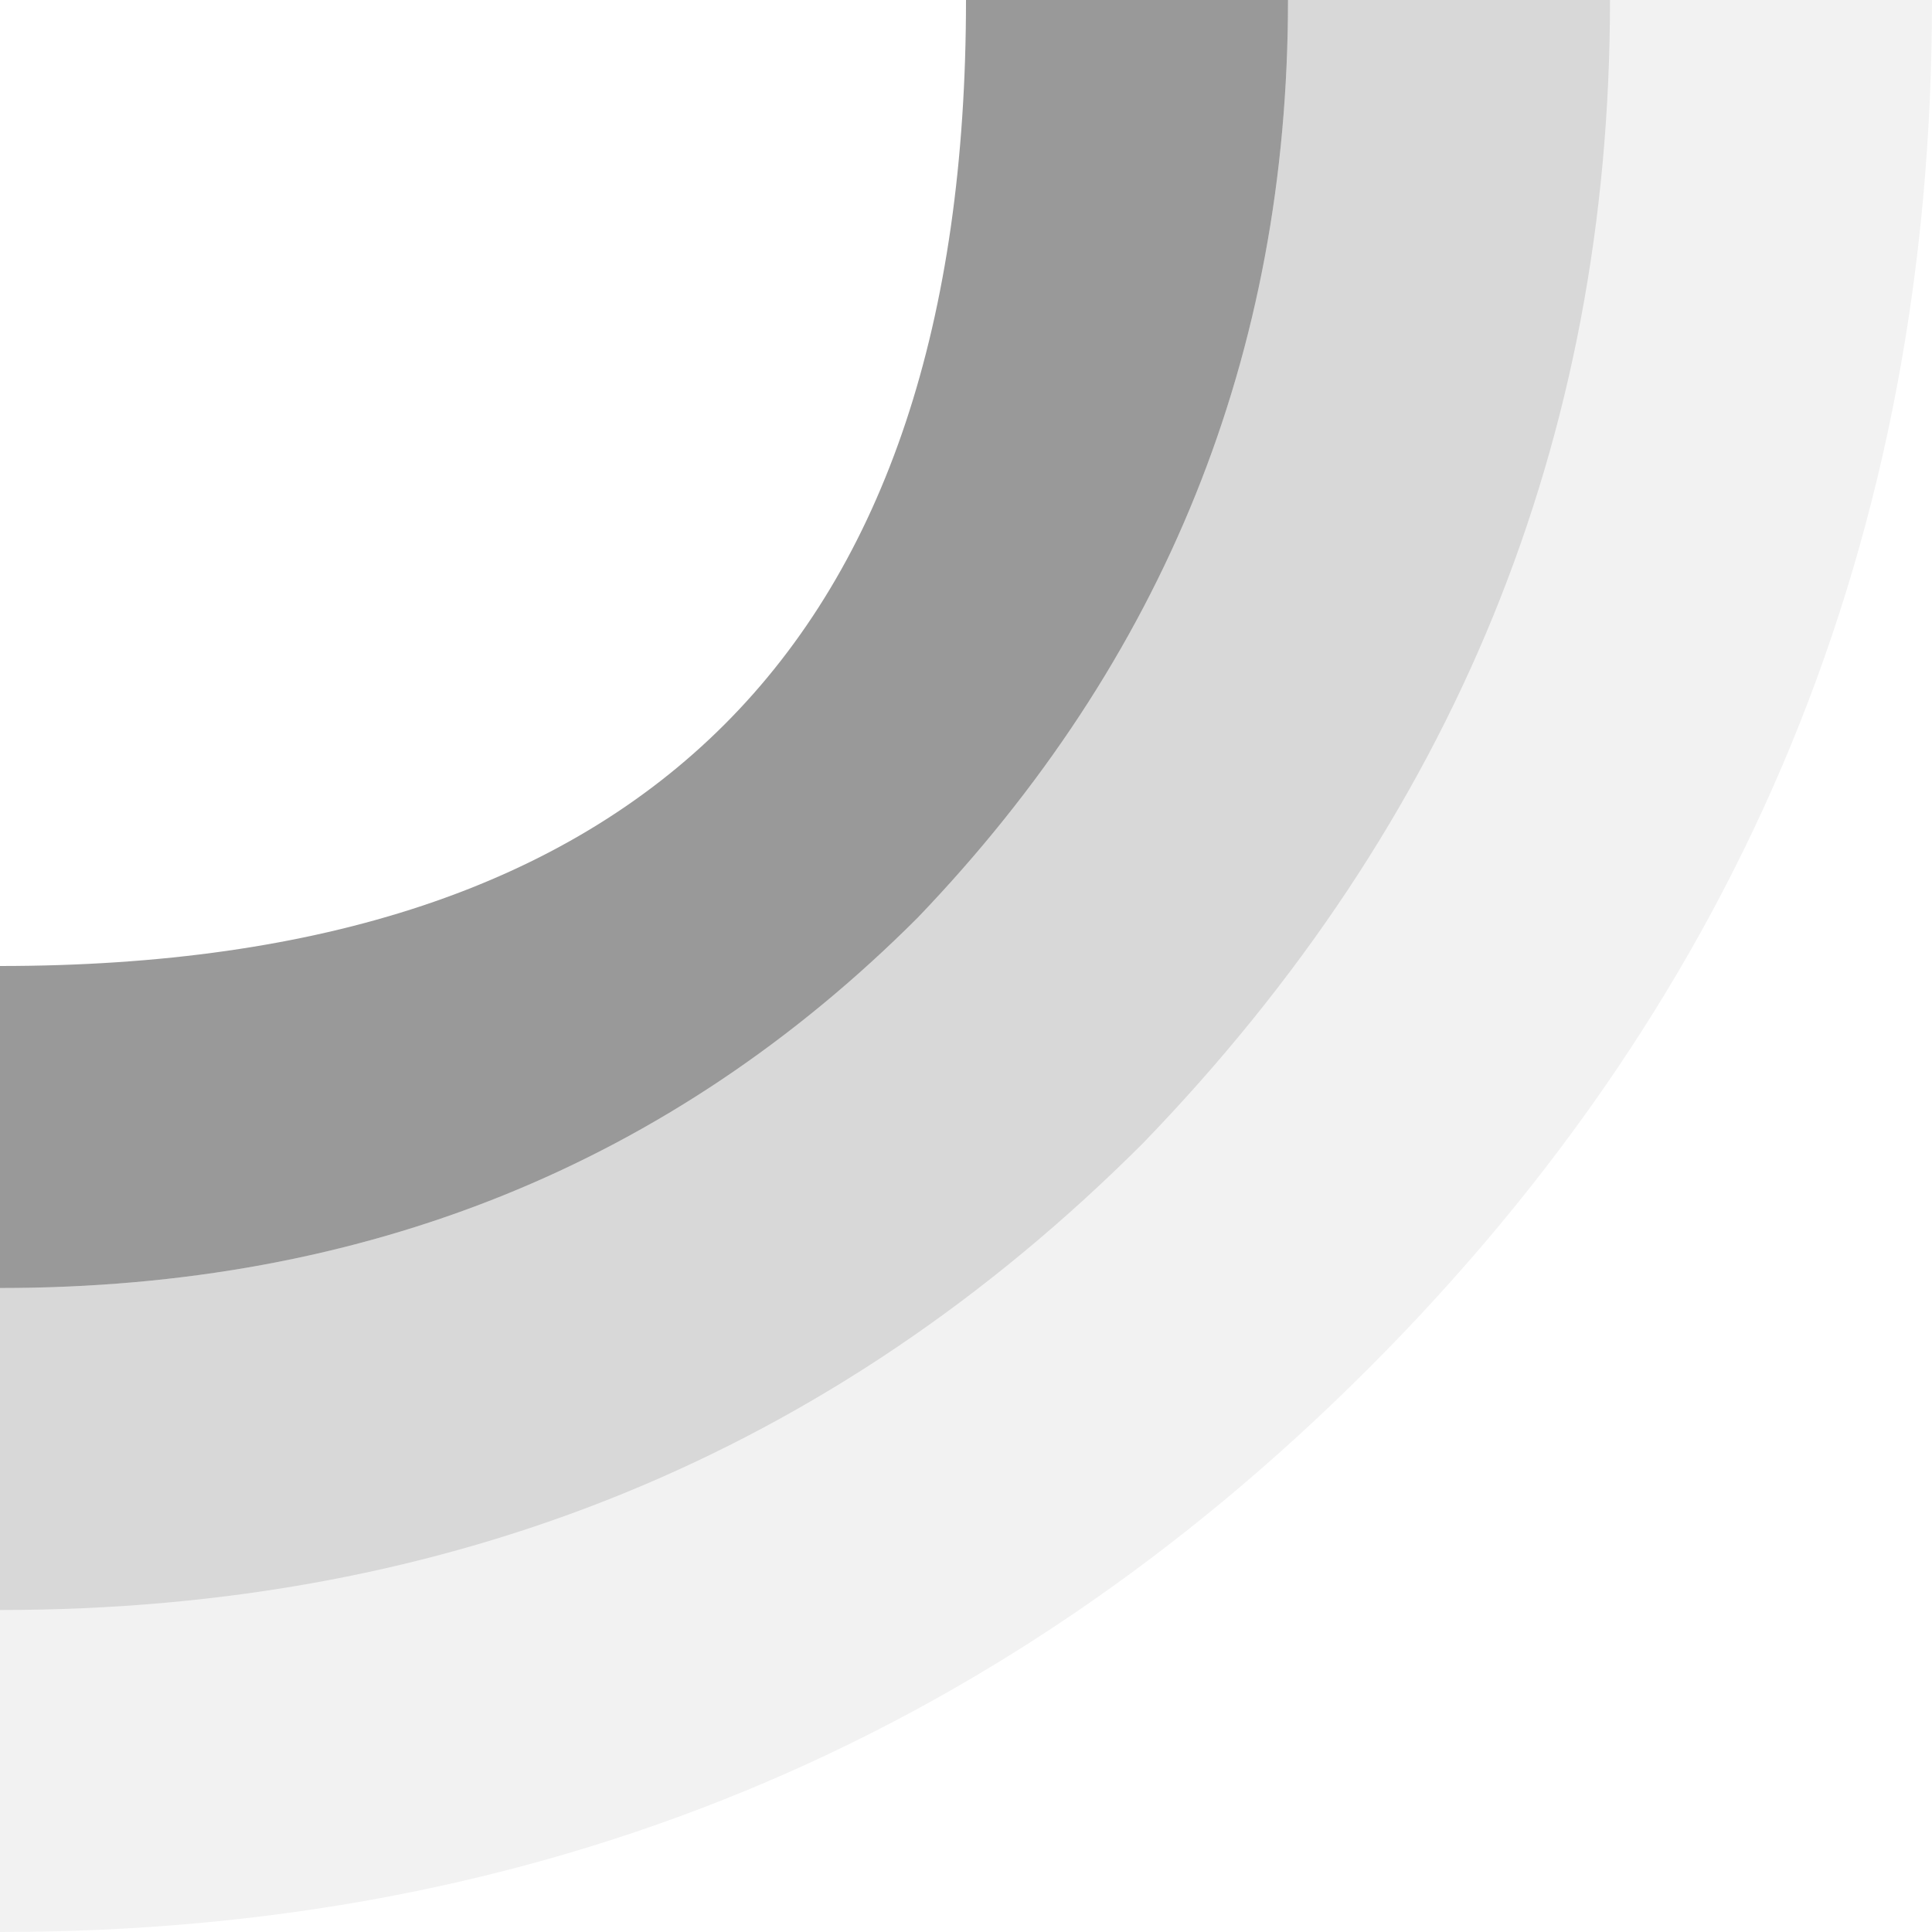
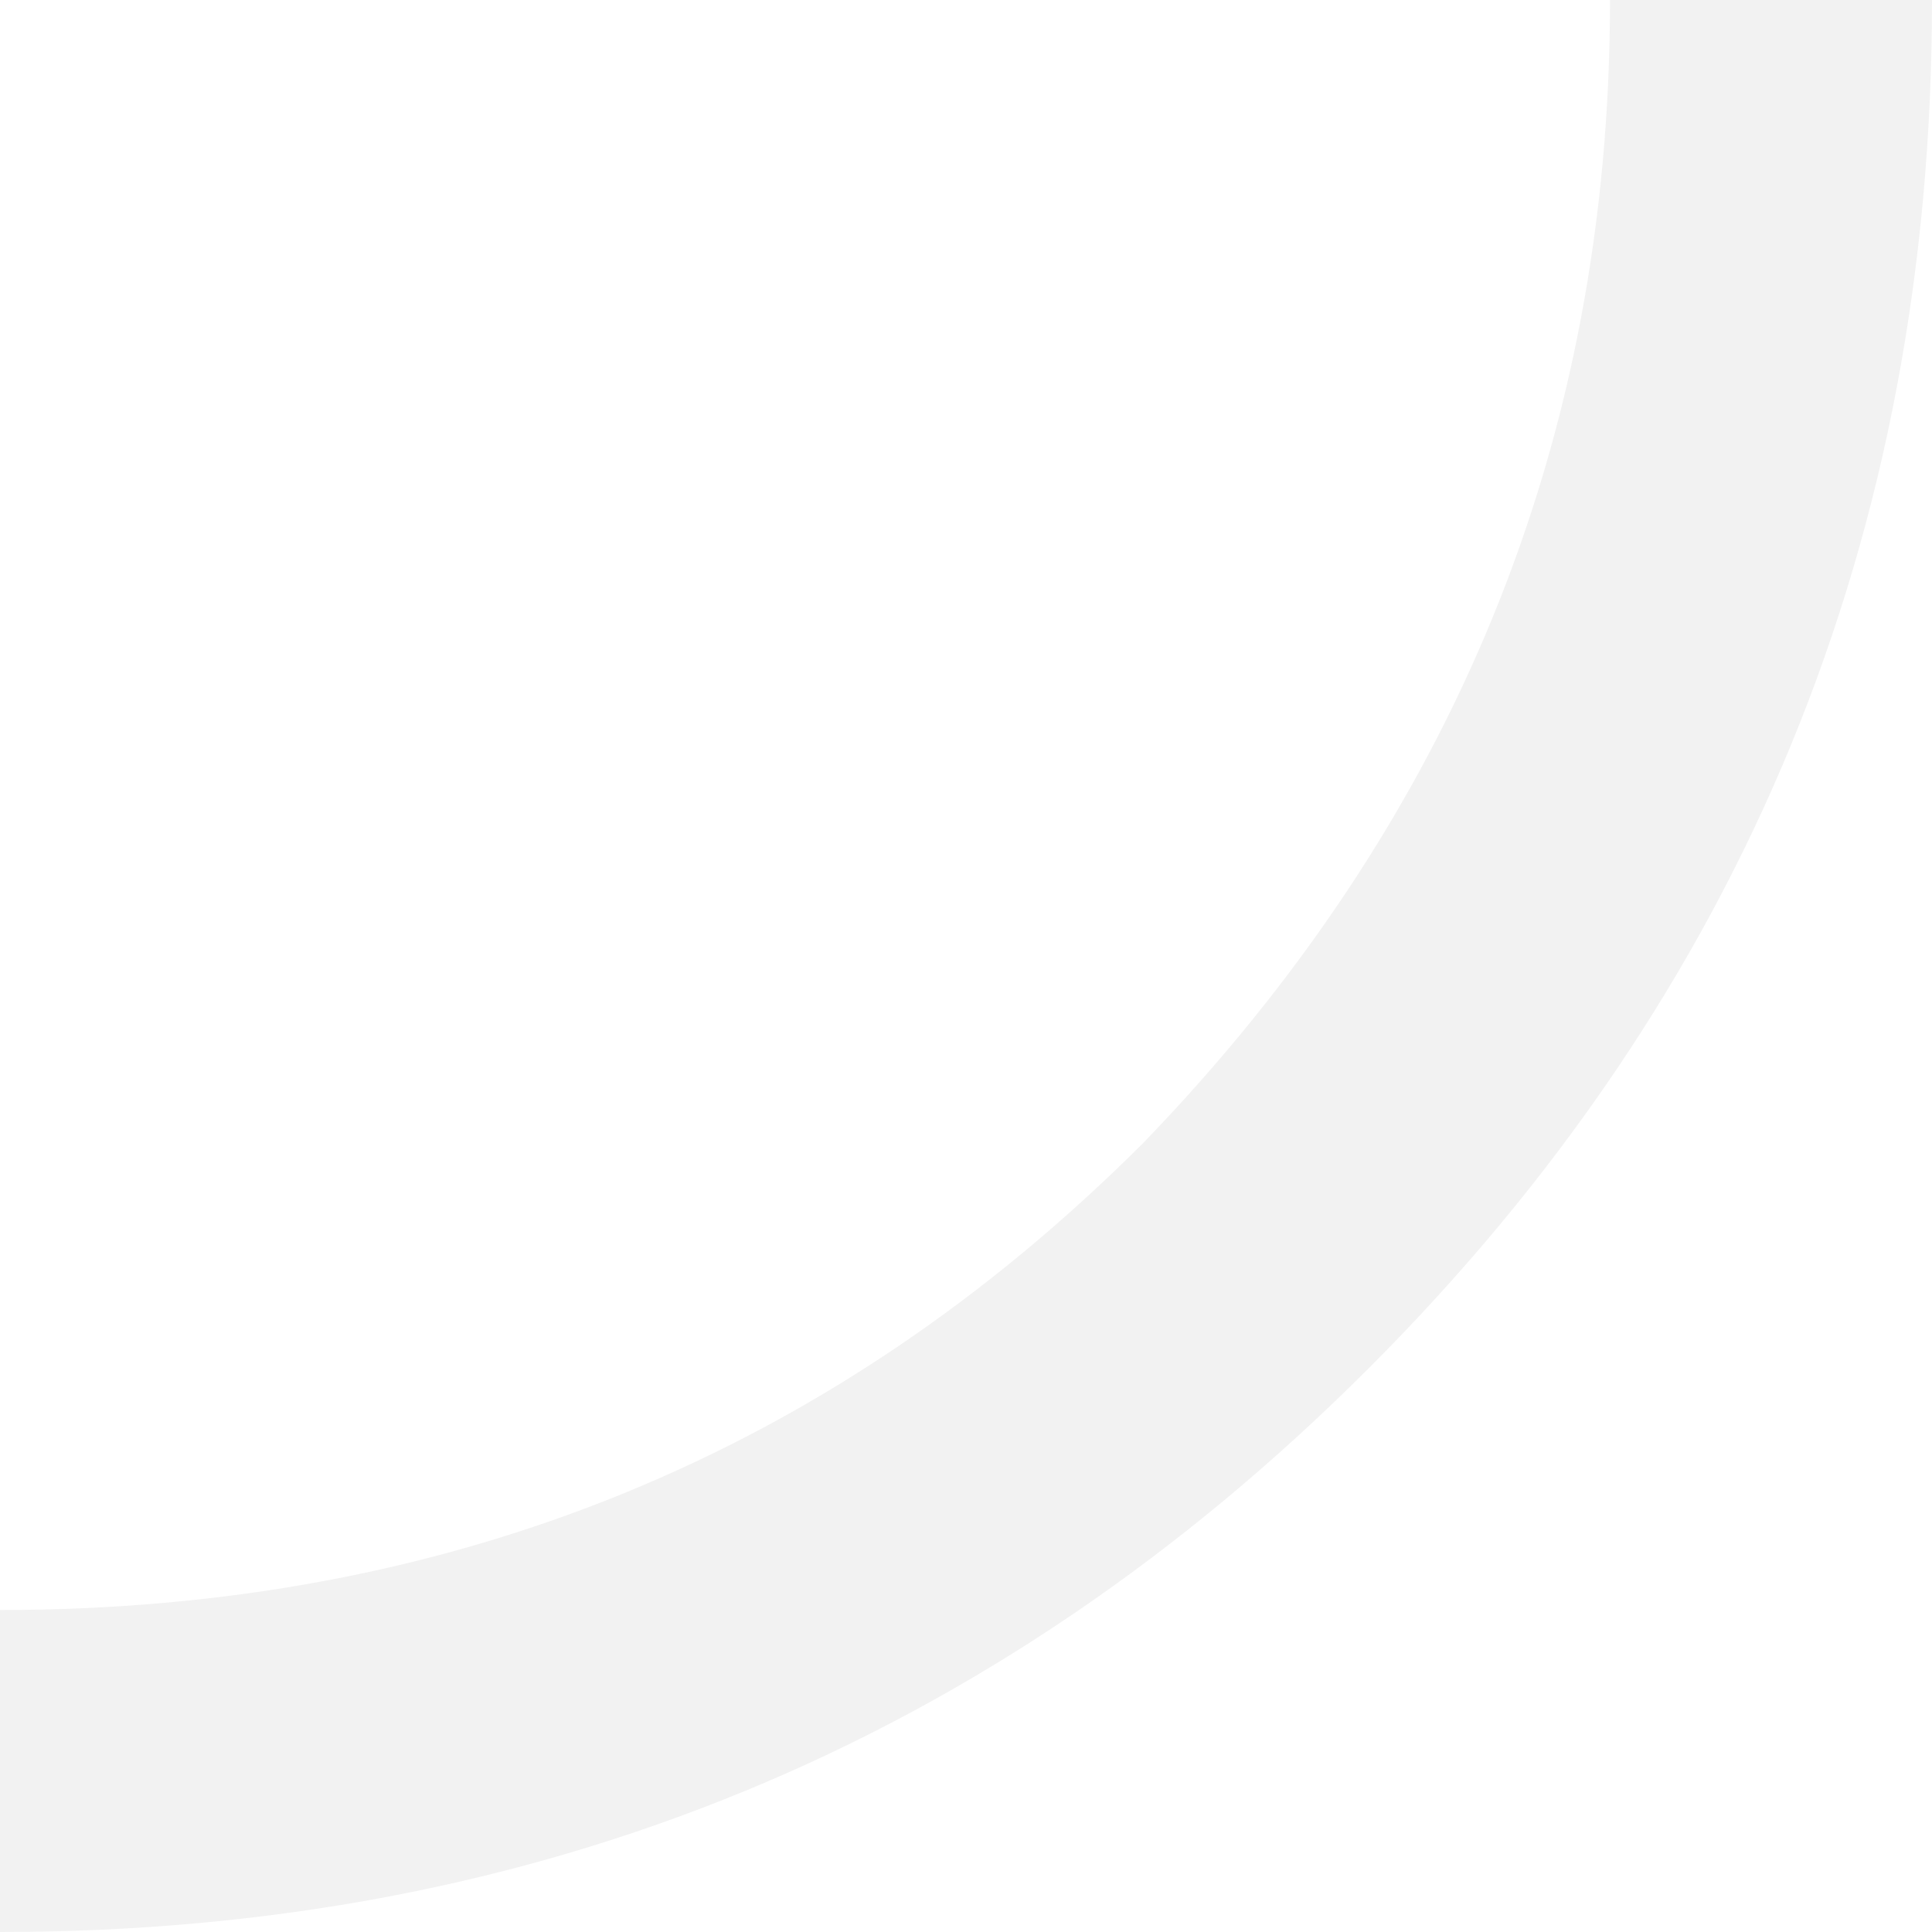
<svg xmlns="http://www.w3.org/2000/svg" height="6.0px" width="6.0px">
  <g transform="matrix(1.0, 0.0, 0.0, 1.0, 3.0, 3.0)">
-     <path d="M1.0 -3.0 Q1.0 -1.35 -0.15 -0.15 -1.3 1.0 -3.0 1.0 L-3.0 0.0 Q0.0 0.0 0.0 -3.0 L1.0 -3.0" fill="#000000" fill-opacity="0.4" fill-rule="evenodd" stroke="none" />
-     <path d="M2.0 -3.0 Q2.0 -0.95 0.55 0.55 -0.9 2.0 -3.0 2.0 L-3.0 1.0 Q-1.3 1.0 -0.15 -0.15 1.0 -1.35 1.0 -3.0 L2.0 -3.0" fill="#000000" fill-opacity="0.153" fill-rule="evenodd" stroke="none" />
    <path d="M3.0 -3.0 Q3.0 -0.5 1.25 1.25 -0.5 3.0 -3.0 3.0 L-3.0 2.0 Q-0.9 2.0 0.55 0.55 2.0 -0.95 2.0 -3.0 L3.0 -3.0" fill="#000000" fill-opacity="0.051" fill-rule="evenodd" stroke="none" />
  </g>
</svg>